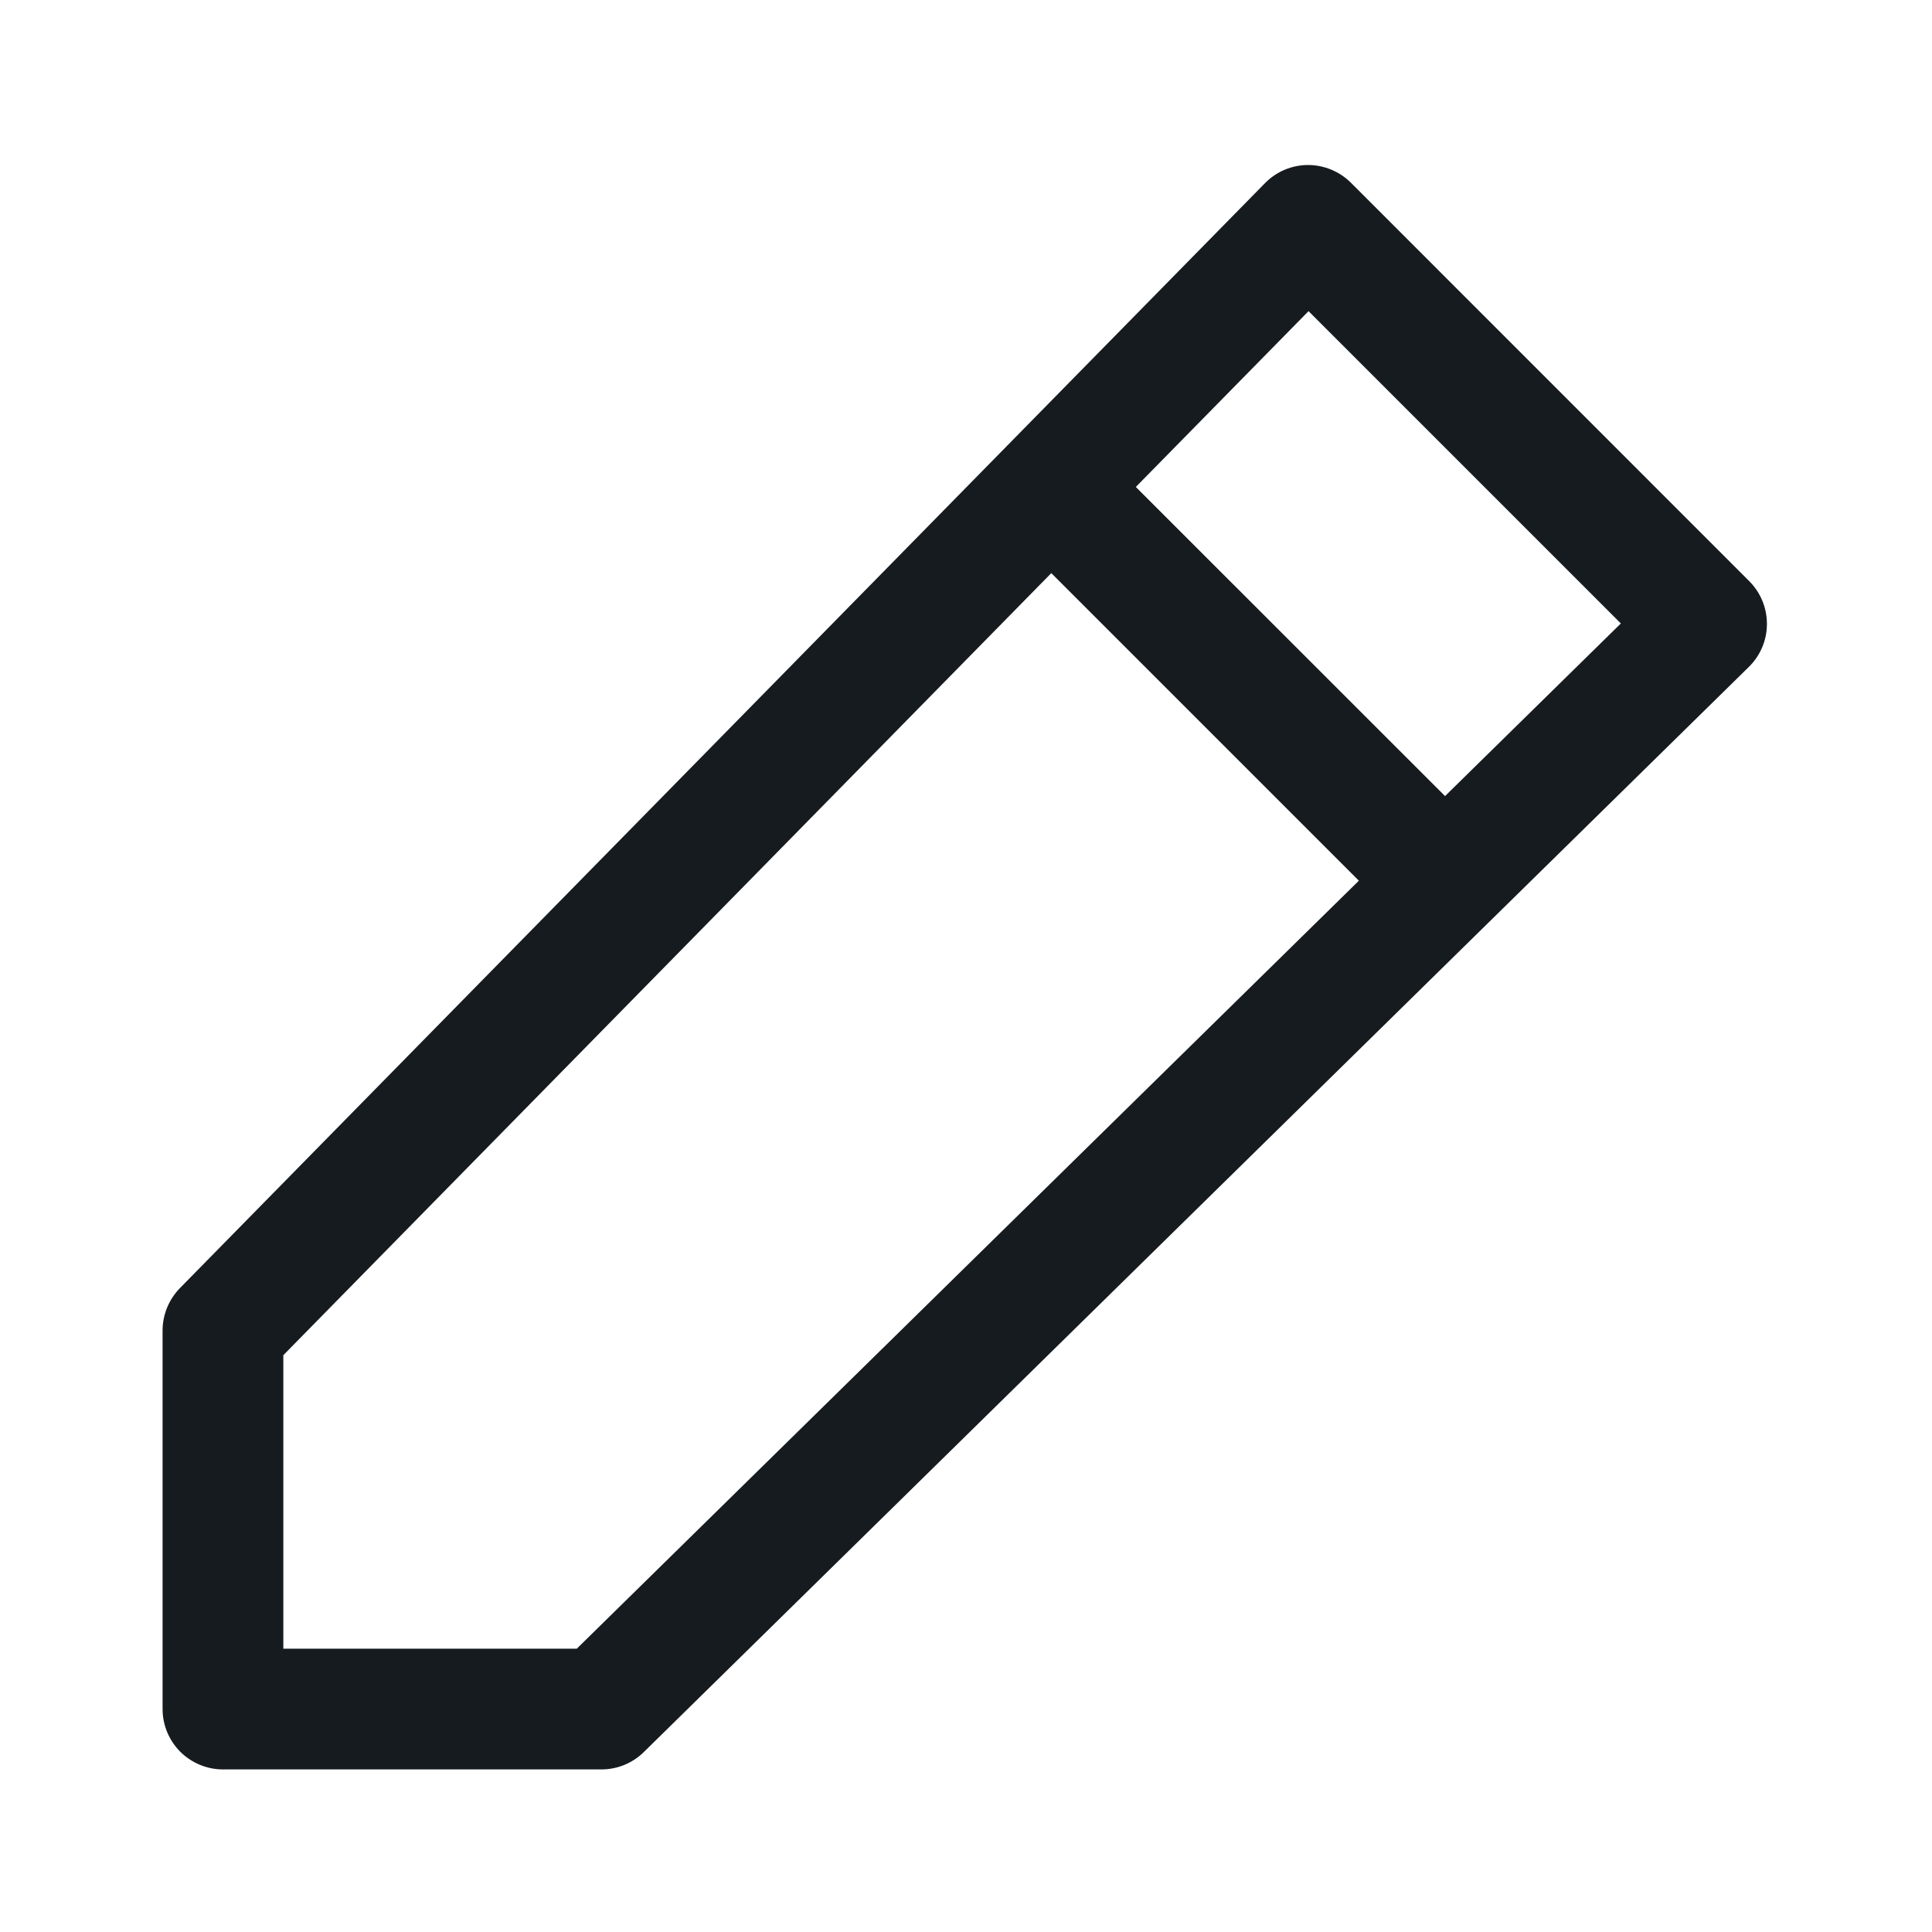
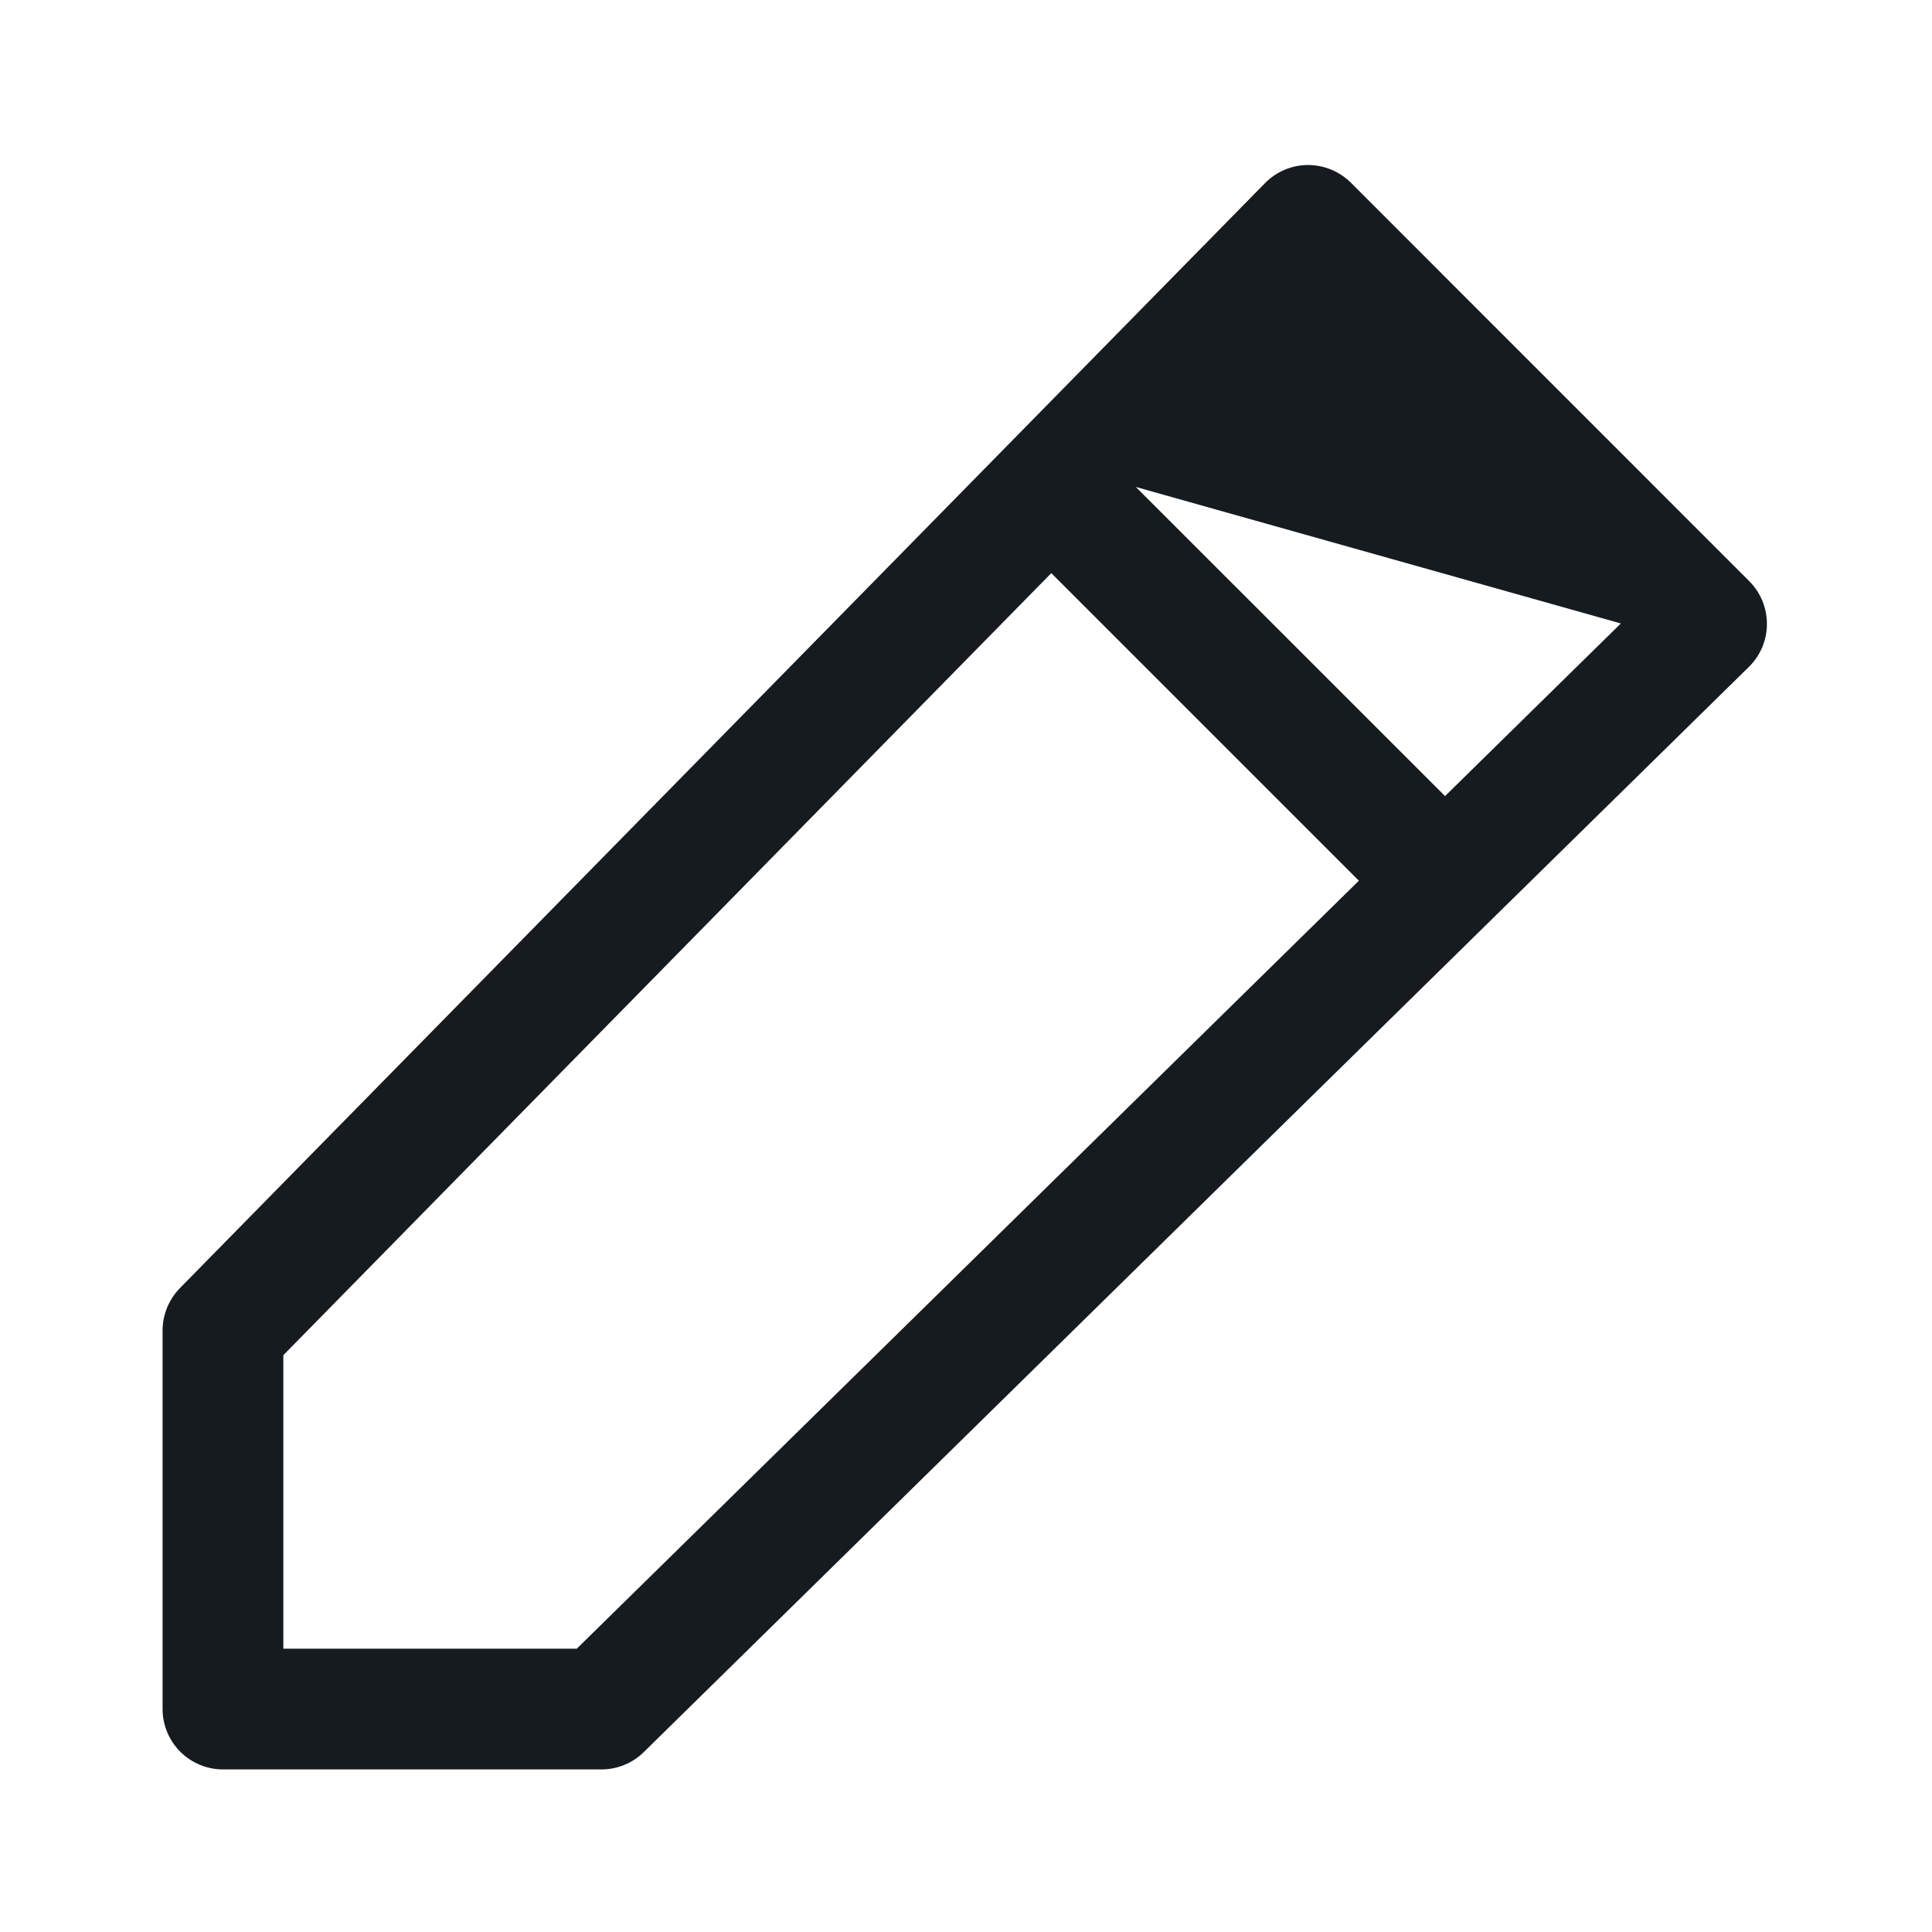
<svg xmlns="http://www.w3.org/2000/svg" width="20" height="20" viewBox="0 0 20 20" fill="none">
-   <path fill-rule="evenodd" clip-rule="evenodd" d="M13.984 1.891C13.866 1.774 13.706 1.708 13.539 1.708C13.372 1.709 13.213 1.776 13.096 1.895L1.862 13.335C1.748 13.452 1.683 13.61 1.683 13.773V17.692C1.683 17.858 1.749 18.016 1.866 18.134C1.984 18.251 2.143 18.317 2.308 18.317H6.227C6.39 18.317 6.548 18.252 6.664 18.138L18.104 6.904C18.223 6.787 18.291 6.628 18.291 6.461C18.292 6.294 18.226 6.134 18.108 6.016L13.984 1.891ZM11.758 5.041L13.546 3.221L16.779 6.454L14.959 8.241L11.758 5.041ZM10.883 5.933L2.933 14.029L2.933 17.067L5.971 17.067L14.067 9.117L10.883 5.933Z" fill="#161B20" />
+   <path fill-rule="evenodd" clip-rule="evenodd" d="M13.984 1.891C13.866 1.774 13.706 1.708 13.539 1.708C13.372 1.709 13.213 1.776 13.096 1.895L1.862 13.335C1.748 13.452 1.683 13.61 1.683 13.773V17.692C1.683 17.858 1.749 18.016 1.866 18.134C1.984 18.251 2.143 18.317 2.308 18.317H6.227C6.39 18.317 6.548 18.252 6.664 18.138L18.104 6.904C18.223 6.787 18.291 6.628 18.291 6.461C18.292 6.294 18.226 6.134 18.108 6.016L13.984 1.891ZM11.758 5.041L16.779 6.454L14.959 8.241L11.758 5.041ZM10.883 5.933L2.933 14.029L2.933 17.067L5.971 17.067L14.067 9.117L10.883 5.933Z" fill="#161B20" />
</svg>